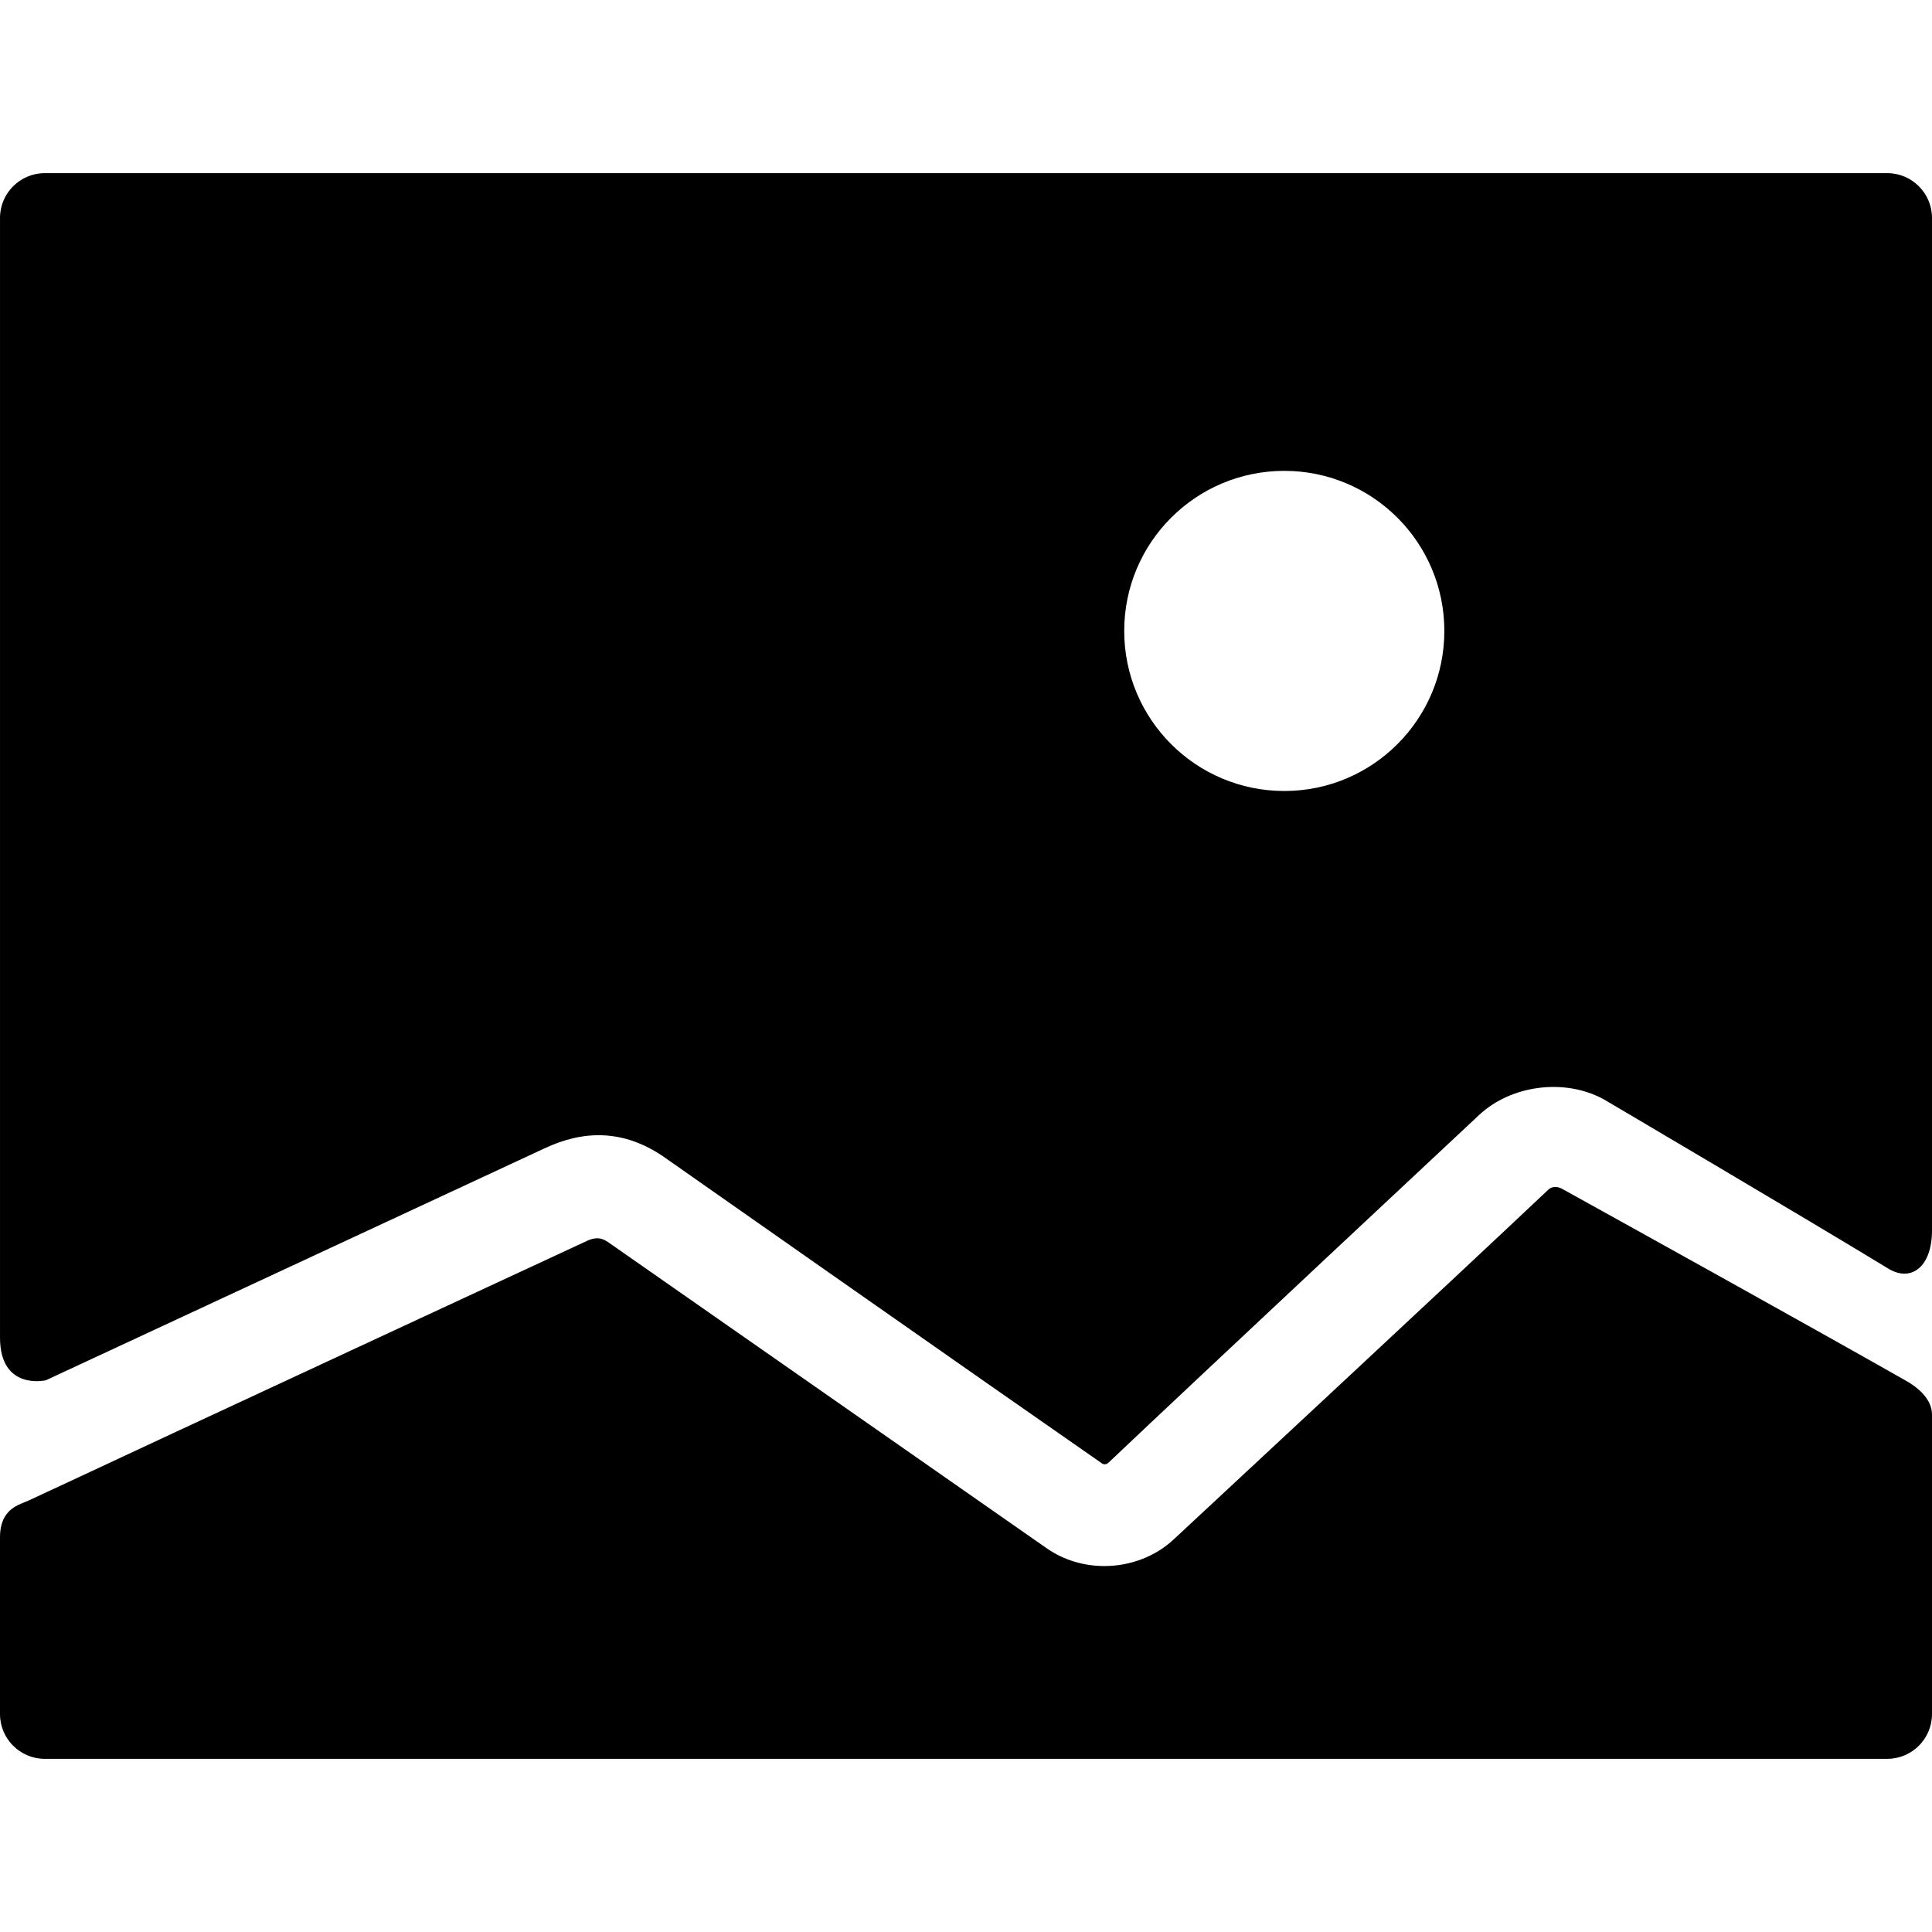
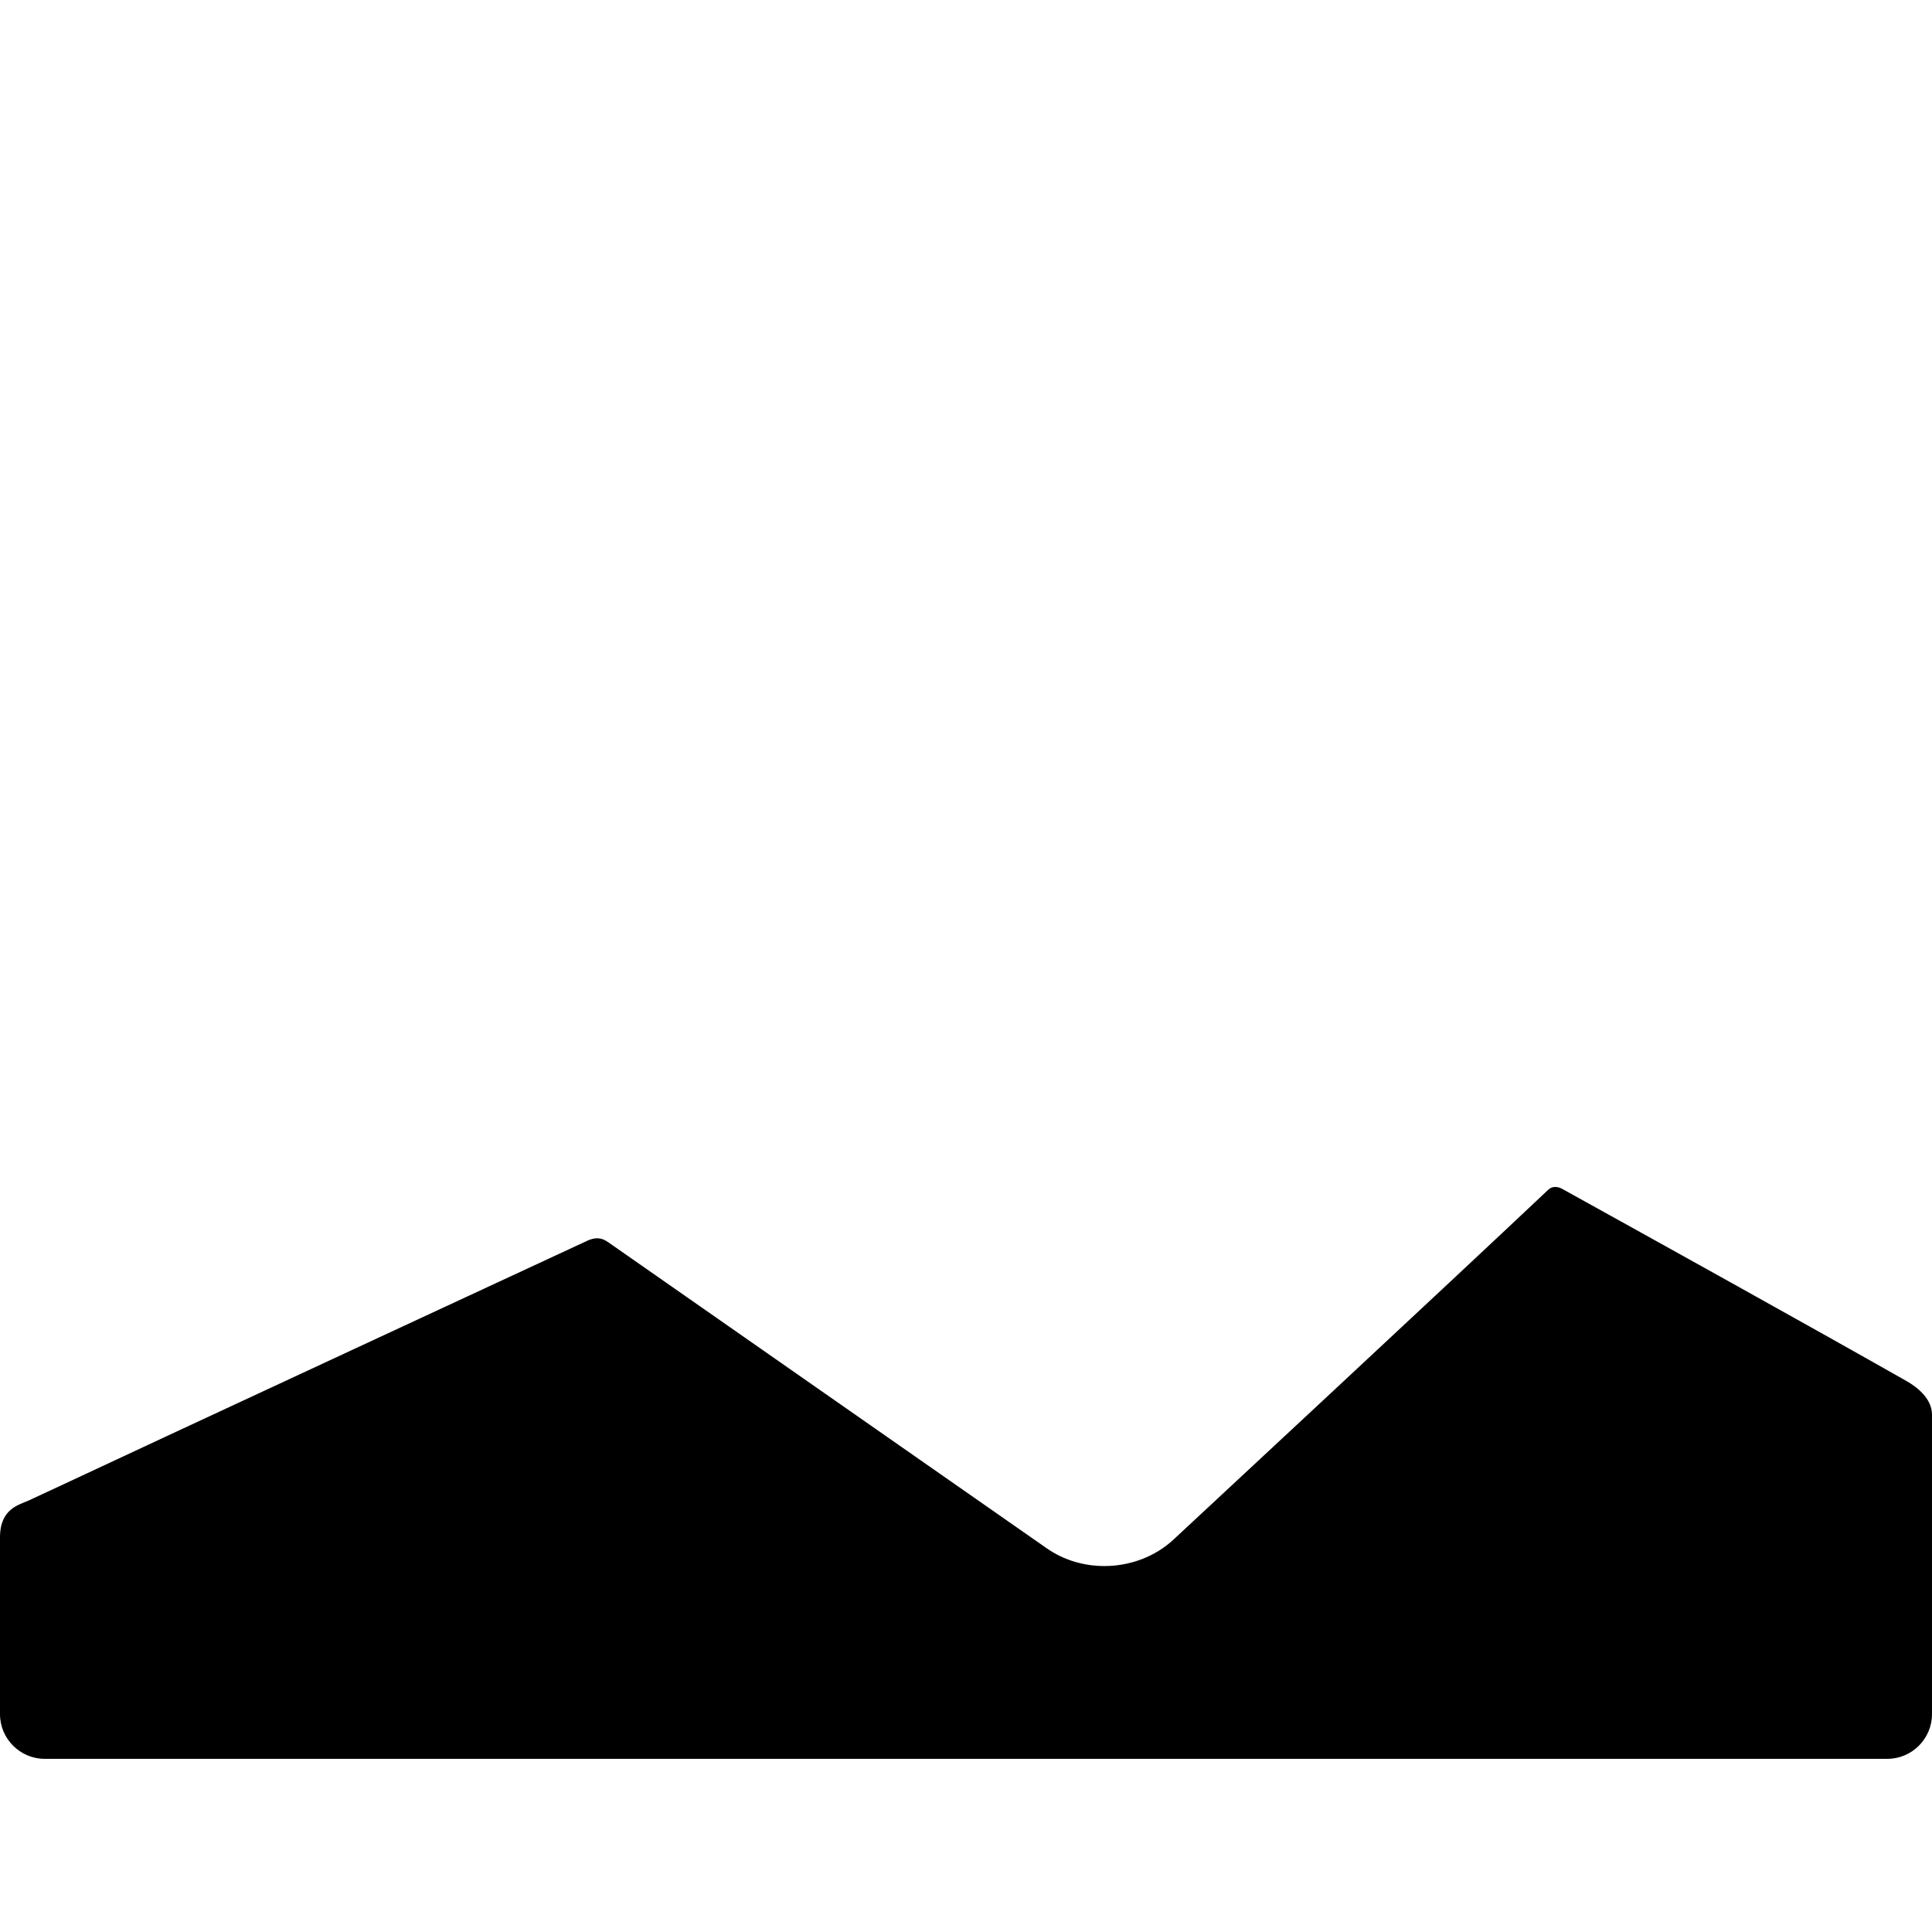
<svg xmlns="http://www.w3.org/2000/svg" fill="#000000" version="1.1" id="Capa_1" width="800px" height="800px" viewBox="0 0 379.566 379.566" xml:space="preserve">
  <g>
    <g>
      <g id="Layer_5_92_">
        <g>
          <path d="M306.91,233.567c-0.816-0.451-1.909-0.613-2.741,0.174c-18.604,17.598-73.56,68.674-73.56,68.674       c-3.722,3.476-8.683,5.255-13.644,5.255c-3.98,0-7.966-1.146-11.312-3.481l-86.216-60.177c-0.771-0.486-1.821-1.188-3.887-0.331       c0,0-81.852,37.978-109.799,51.062C3.85,295.635,0,296.284,0,302.034c0,2.345,0,34.738,0,34.738       c0,4.826,3.949,8.775,8.776,8.775h362.012c4.827,0,8.776-3.949,8.776-8.775c0,0,0-44.15,0-58.867       c0-3.25-3.182-5.545-4.971-6.561C355.619,260.571,324.632,243.386,306.91,233.567z" />
-           <path d="M107.132,225.538c7.229-3.36,15.318-3.967,23.754,2.072c0,0,63.732,44.711,85.661,59.928       c0.063,0.046,0.656,0.367,1.234-0.18c18.719-17.746,72.817-68.311,72.817-68.311c6.354-5.933,16.886-7.245,24.499-3.062       c0,0,40.287,23.735,55.87,33.241c4.576,2.792,8.599-0.444,8.599-7.444c0-50.893,0-198.988,0-198.988       c0-4.827-3.949-8.776-8.776-8.776H8.778c-4.827,0-8.776,3.949-8.776,8.776c0,0,0,162.877,0,219.988       c0,10.5,9.002,8.392,9.002,8.392L107.132,225.538z M252.314,92.507c17.367,0,31.445,14.079,31.445,31.447       c0,17.367-14.078,31.447-31.445,31.447c-17.368,0-31.447-14.08-31.447-31.447C220.867,106.586,234.946,92.507,252.314,92.507z" />
        </g>
      </g>
    </g>
  </g>
</svg>